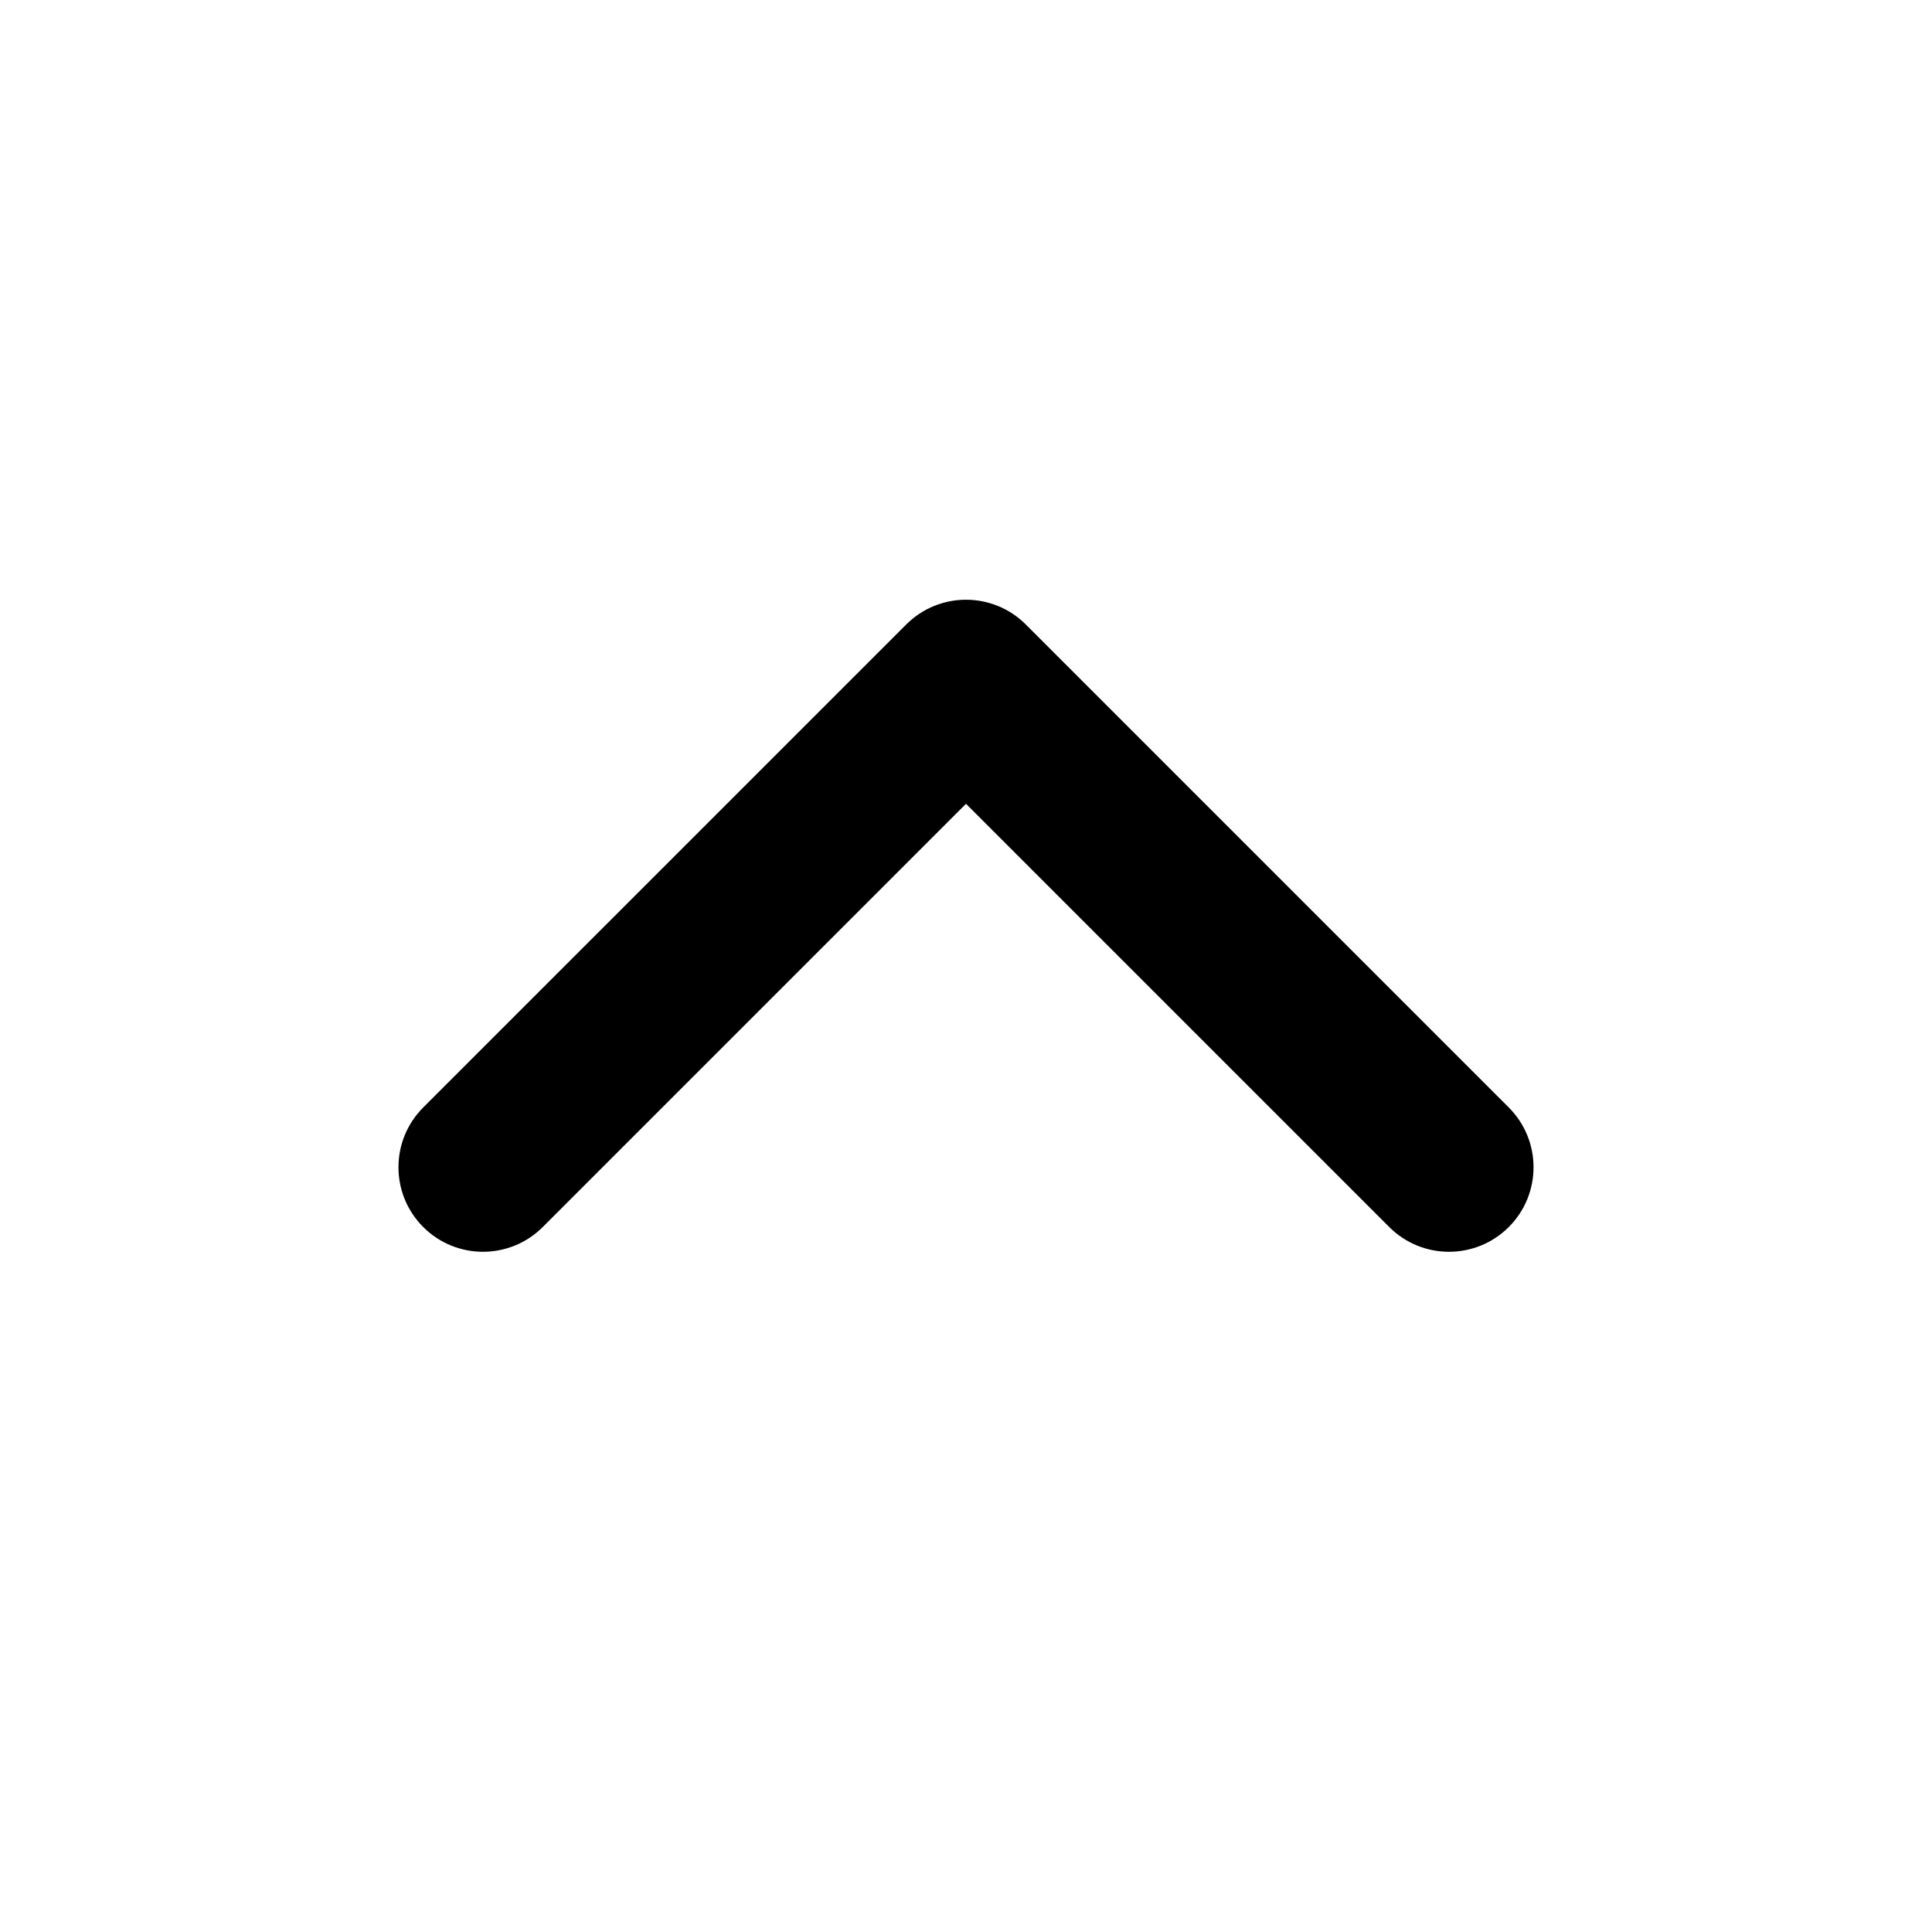
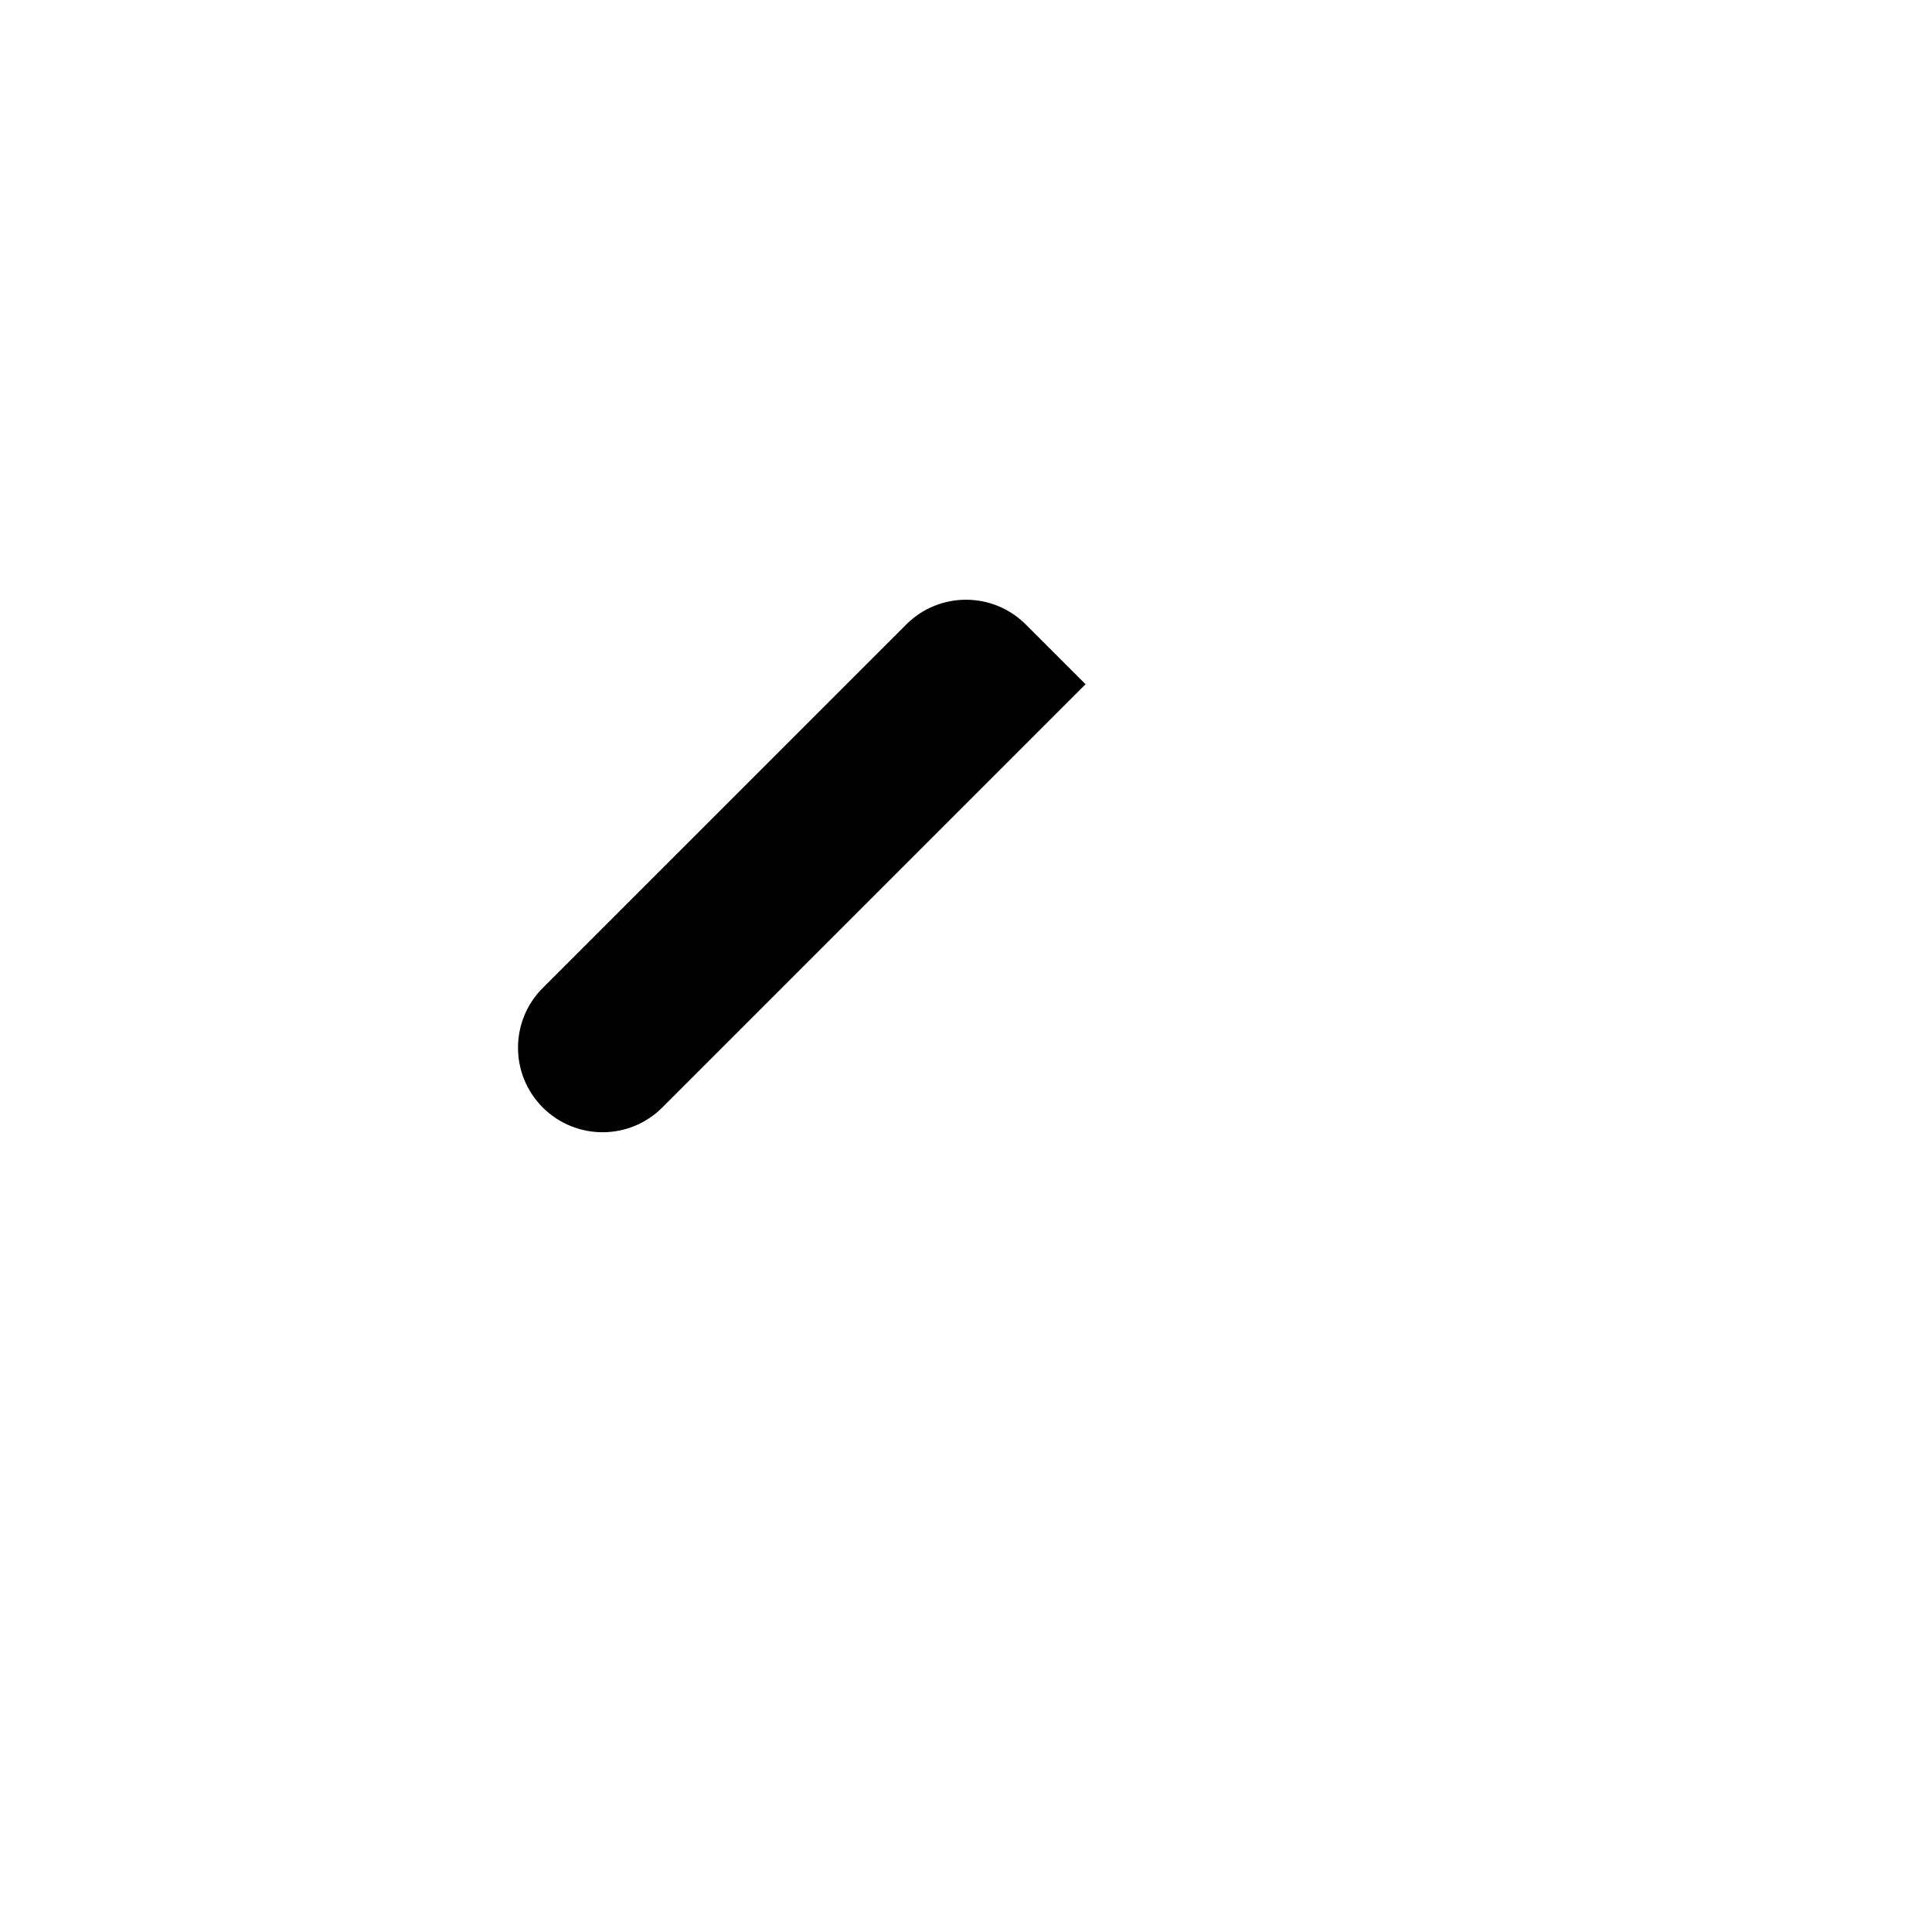
<svg xmlns="http://www.w3.org/2000/svg" width="1200pt" height="1200pt" version="1.1" viewBox="0 0 1200 1200">
-   <path d="m562.88 387.88c20.504-20.5 53.746-20.5 74.25 0l300 300c20.5 20.504 20.5 53.746 0 74.25-20.504 20.5-53.746 20.5-74.25 0l-262.88-262.88-262.88 262.88c-20.504 20.5-53.746 20.5-74.25 0-20.5-20.504-20.5-53.746 0-74.25z" />
+   <path d="m562.88 387.88c20.504-20.5 53.746-20.5 74.25 0l300 300l-262.88-262.88-262.88 262.88c-20.504 20.5-53.746 20.5-74.25 0-20.5-20.504-20.5-53.746 0-74.25z" />
</svg>